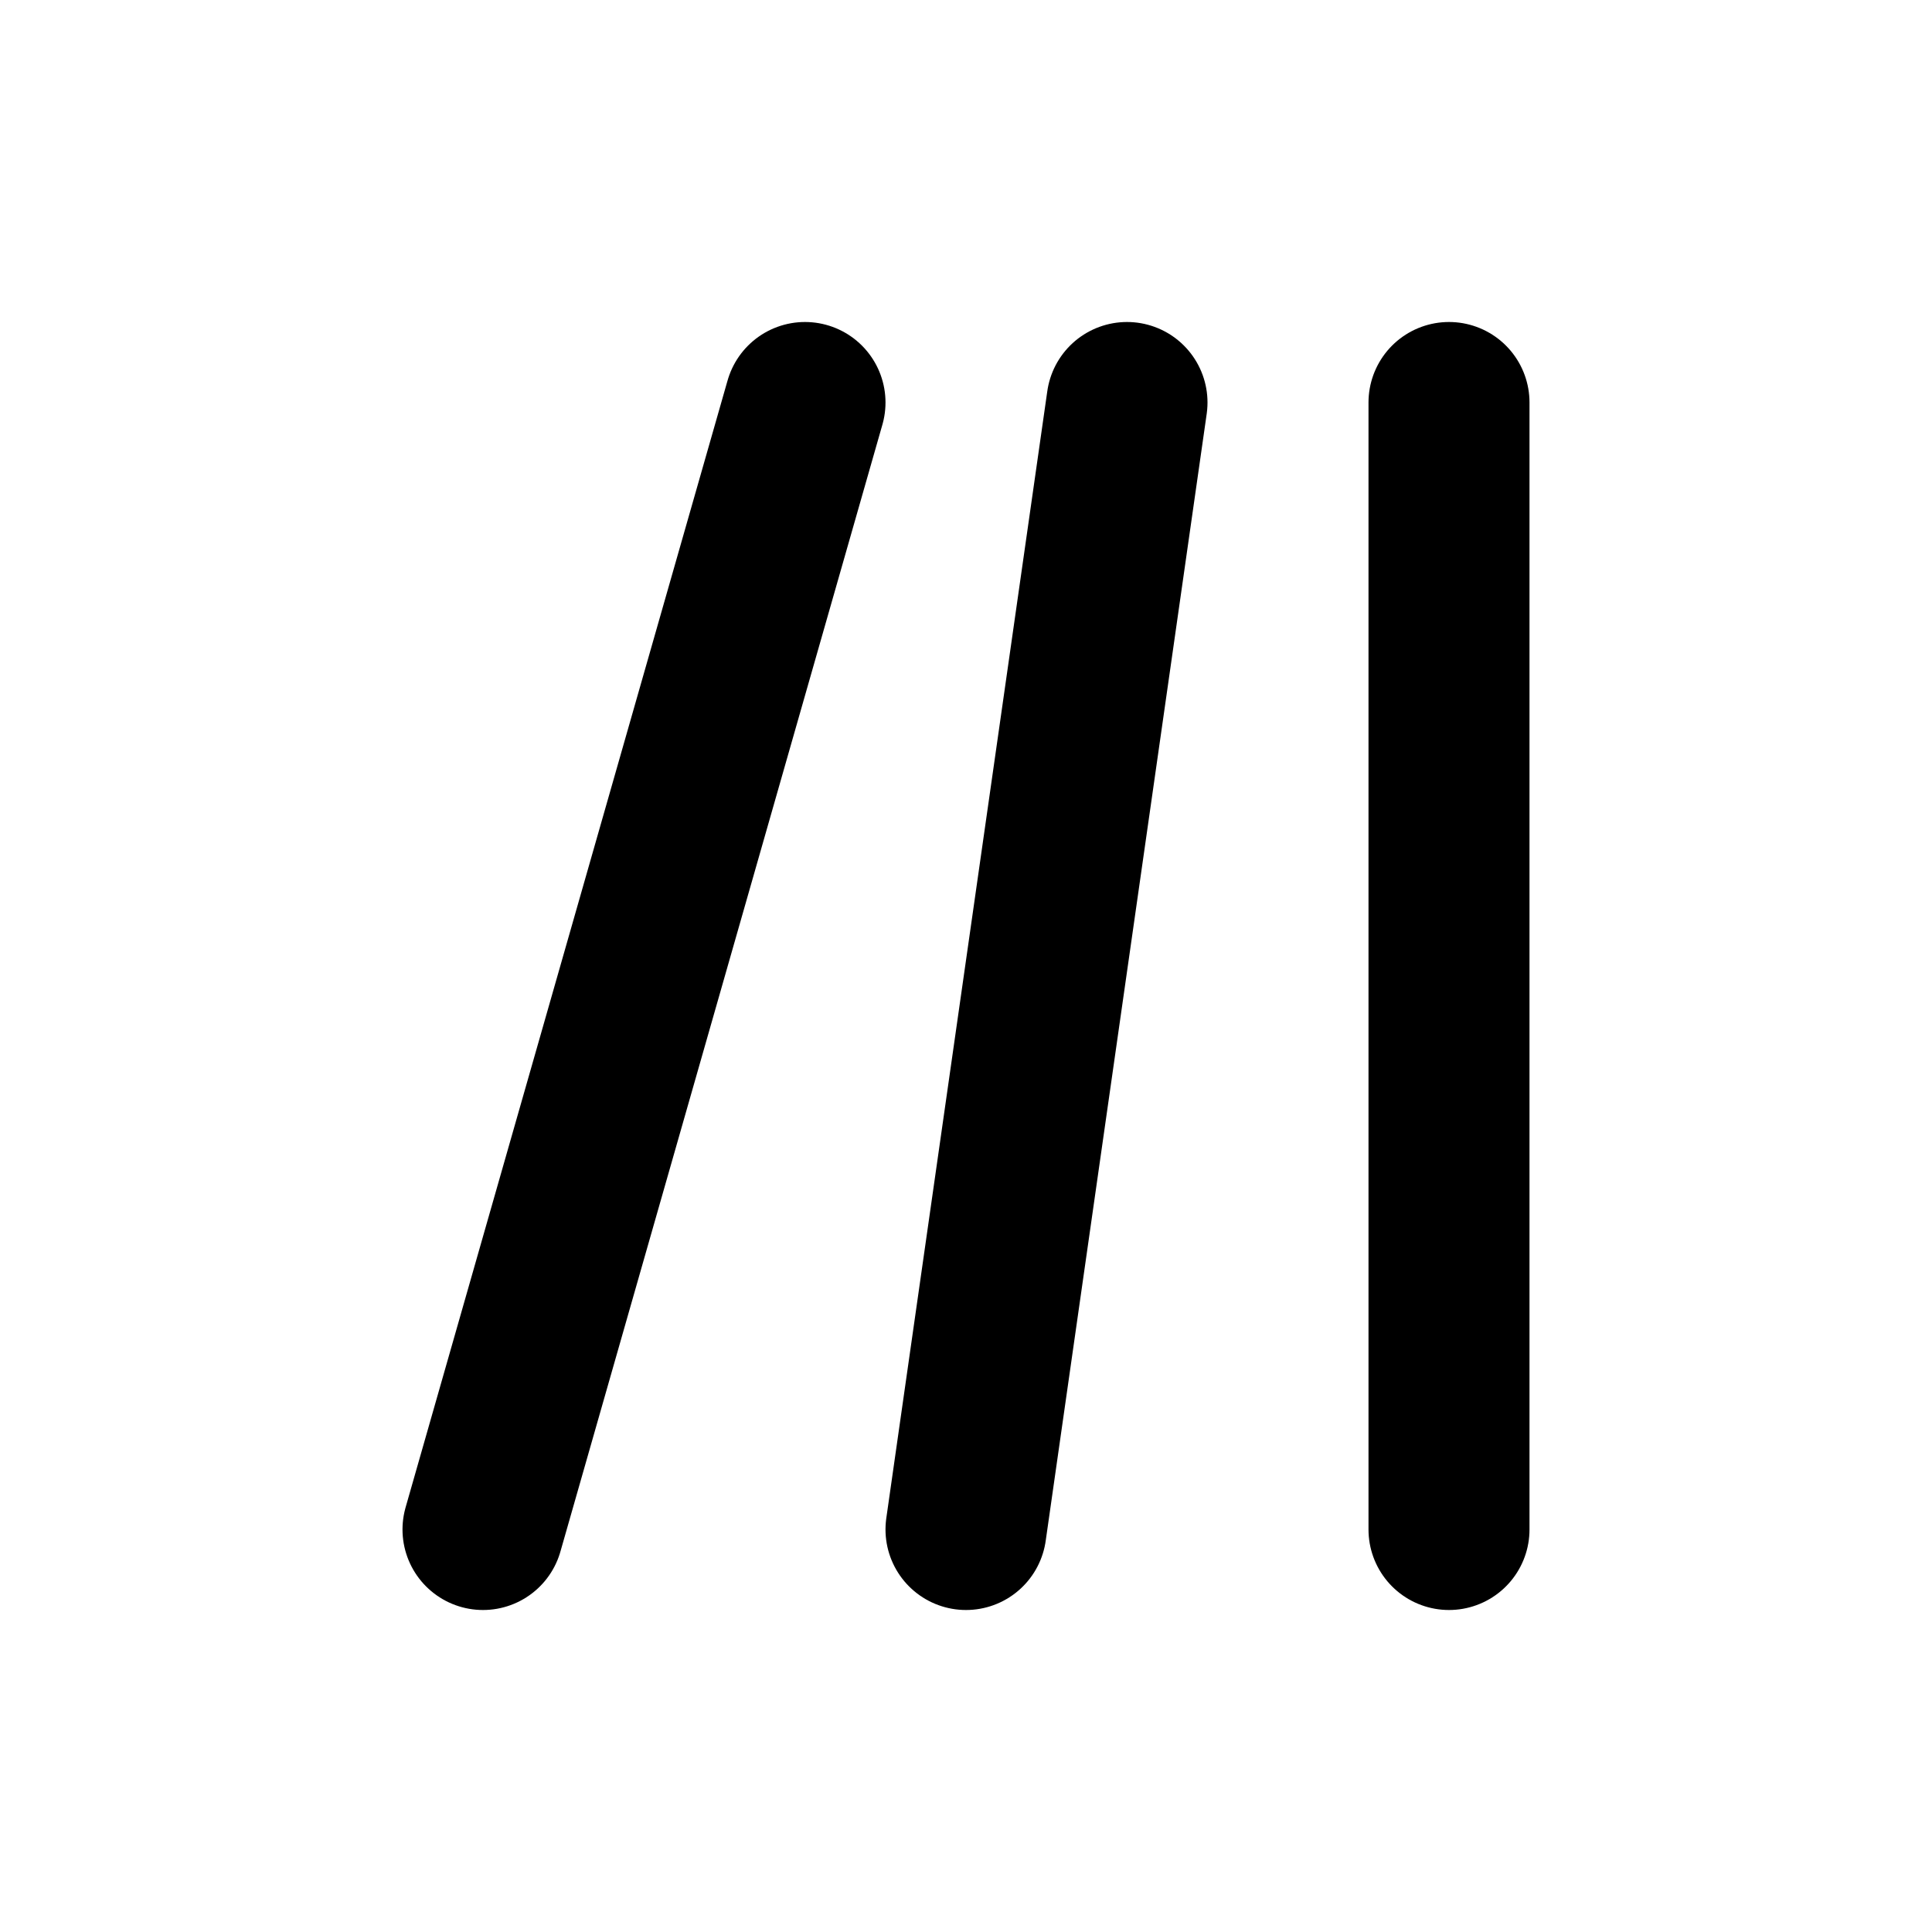
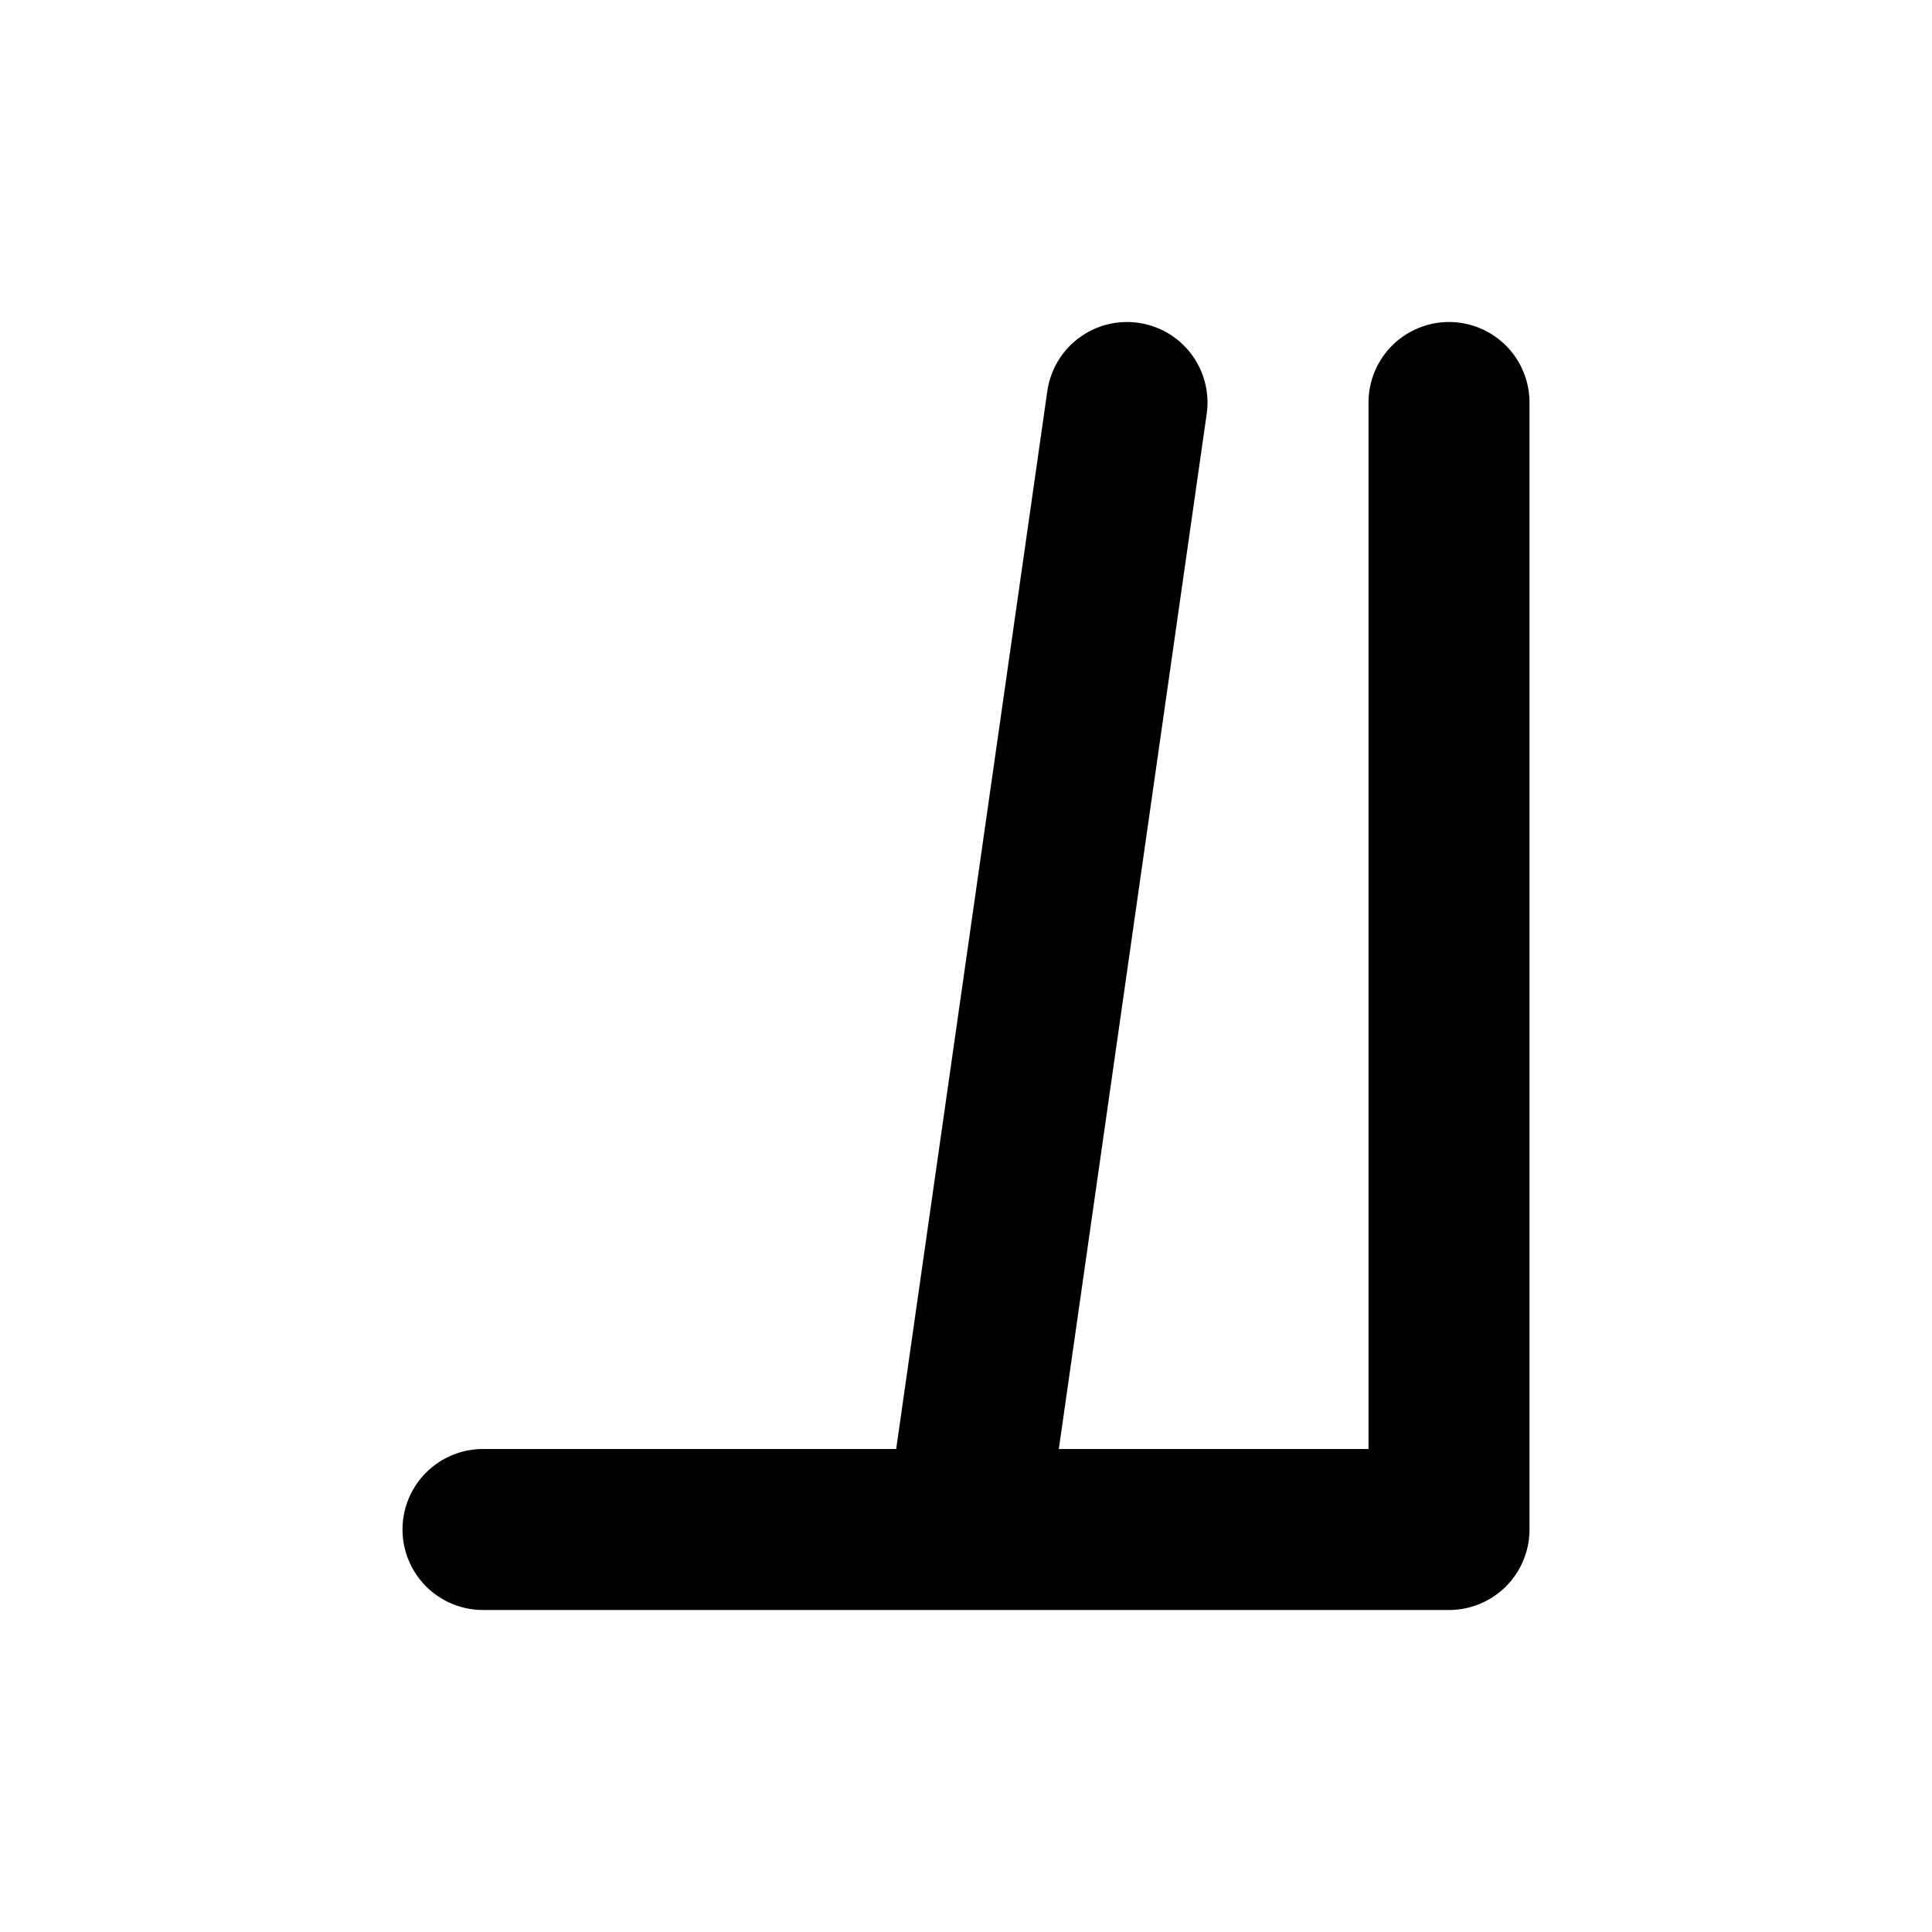
<svg xmlns="http://www.w3.org/2000/svg" width="800px" height="800px" viewBox="0 0 24 24" fill="none">
-   <path d="M18 5V19M10 5L6 19M14 5L12 19" stroke="#000000" stroke-width="2" stroke-linecap="round" stroke-linejoin="round" />
+   <path d="M18 5V19L6 19M14 5L12 19" stroke="#000000" stroke-width="2" stroke-linecap="round" stroke-linejoin="round" />
</svg>